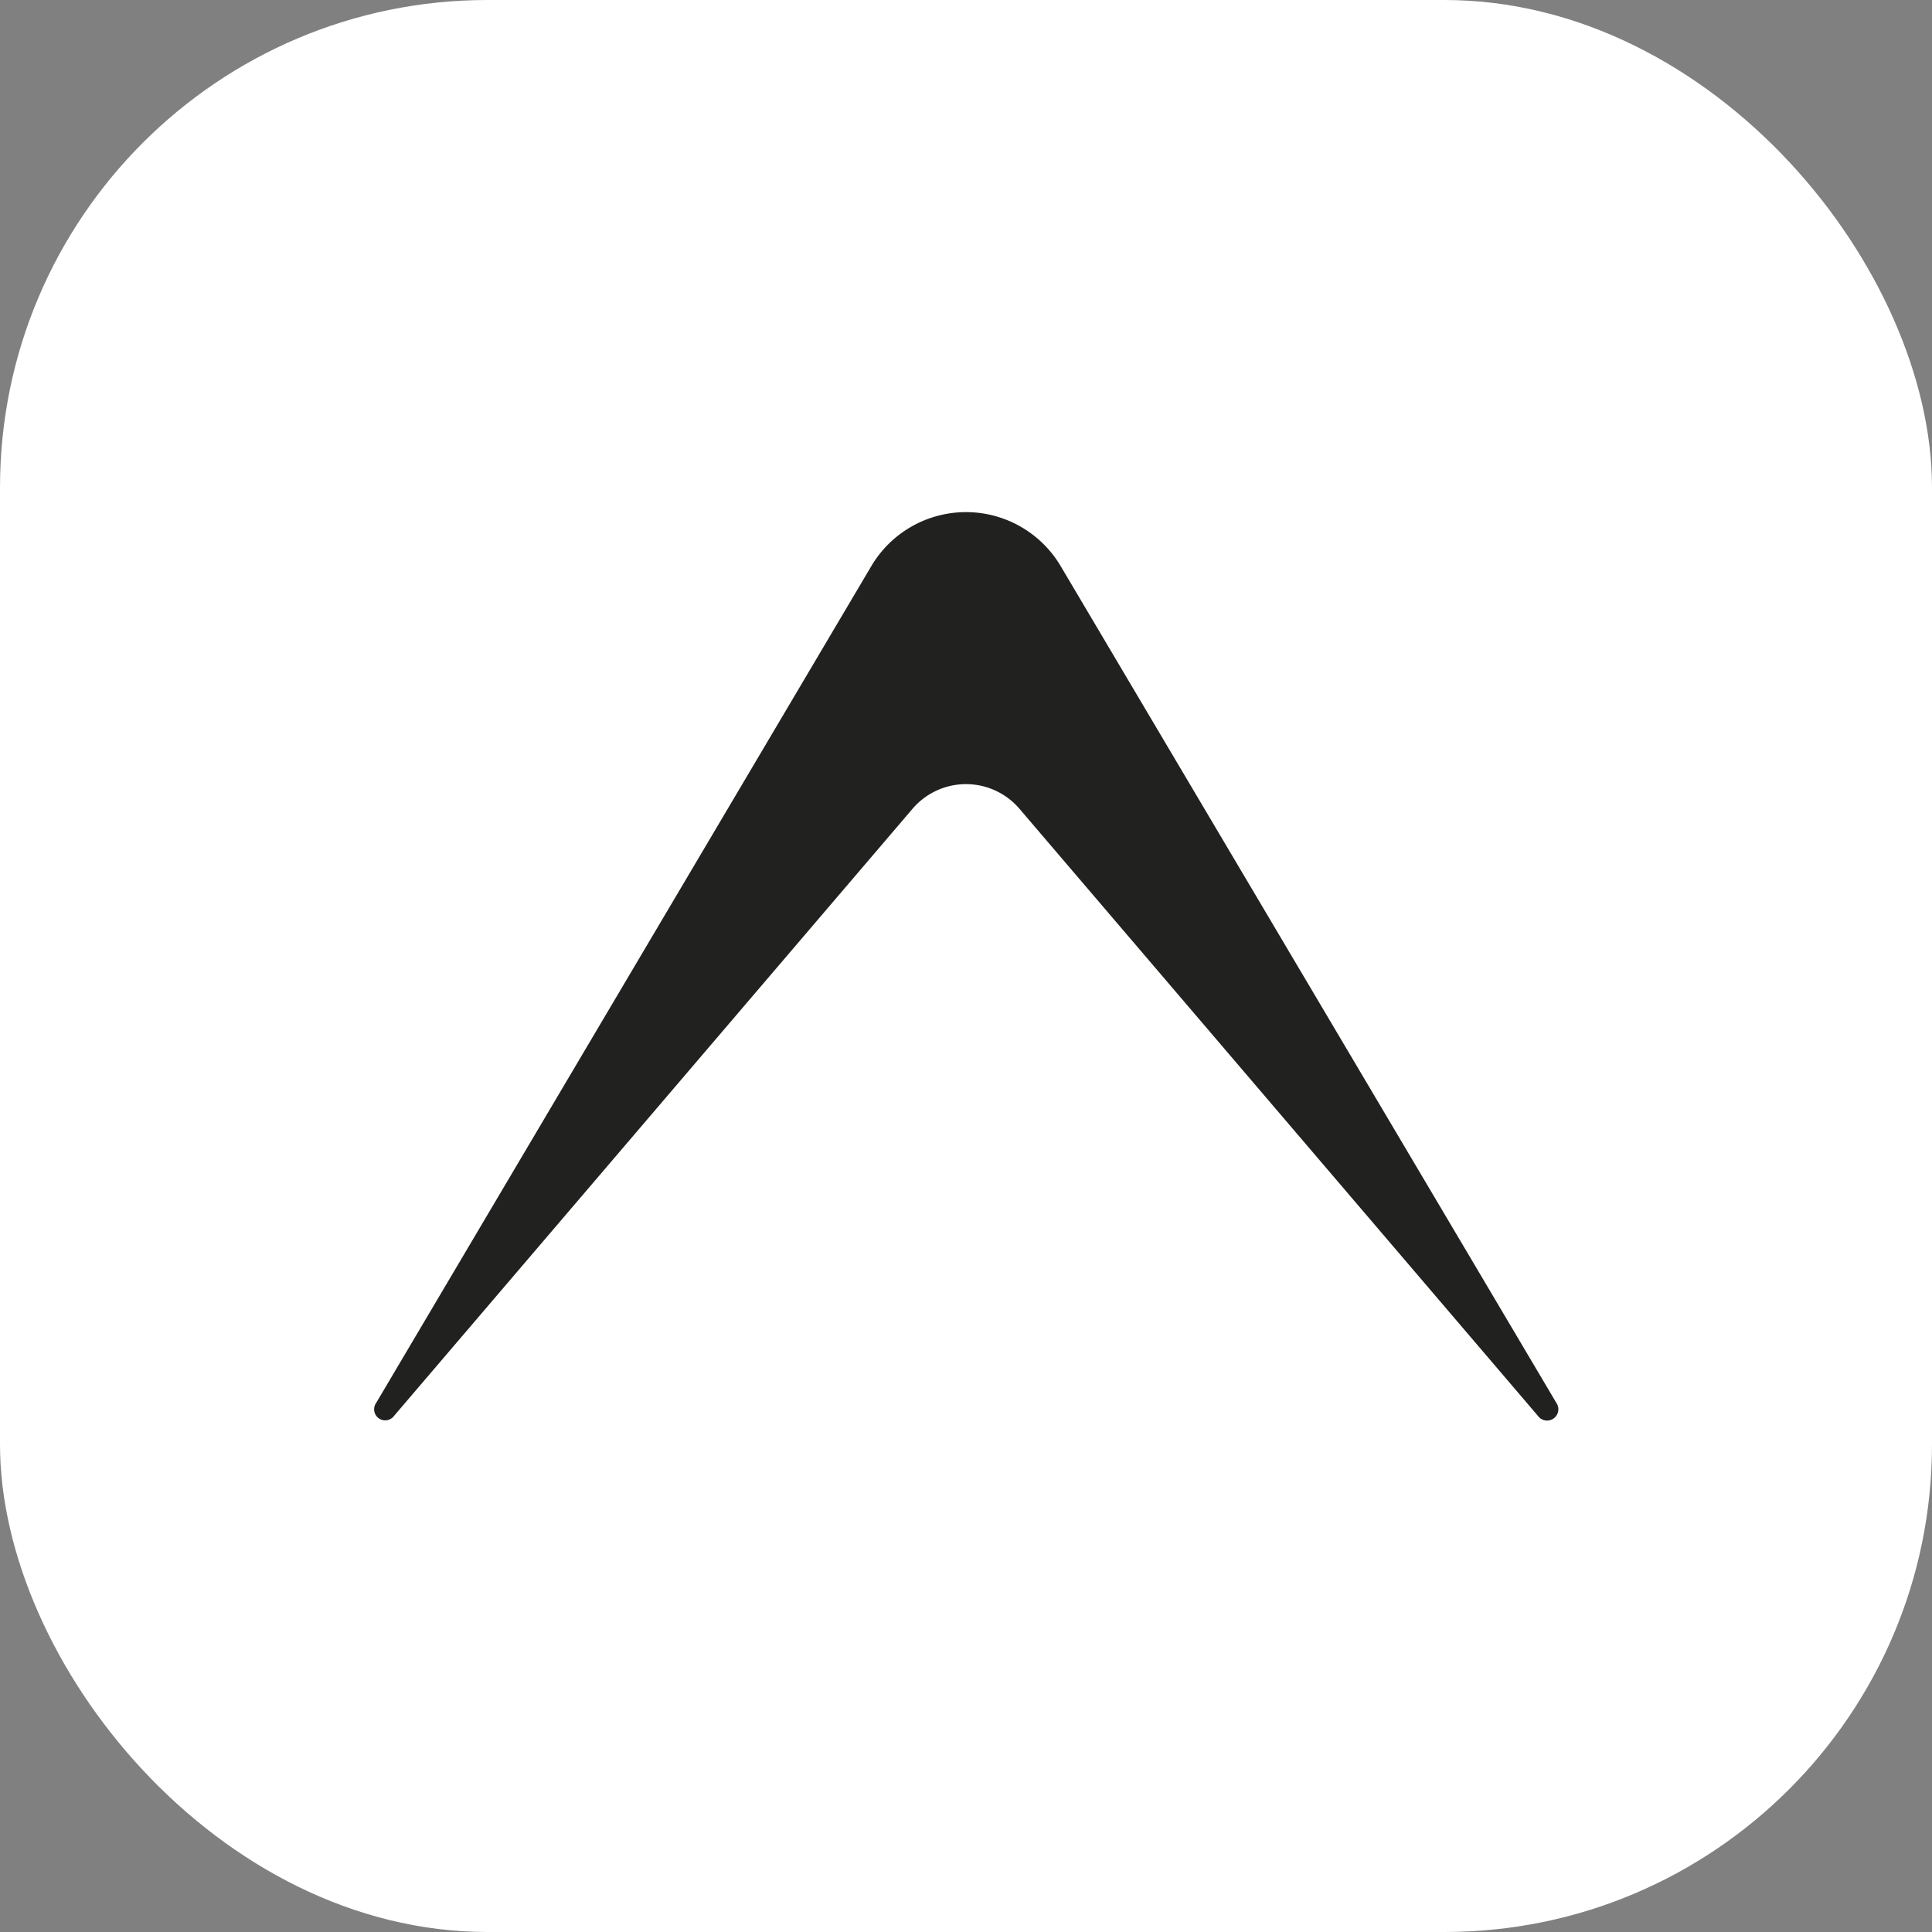
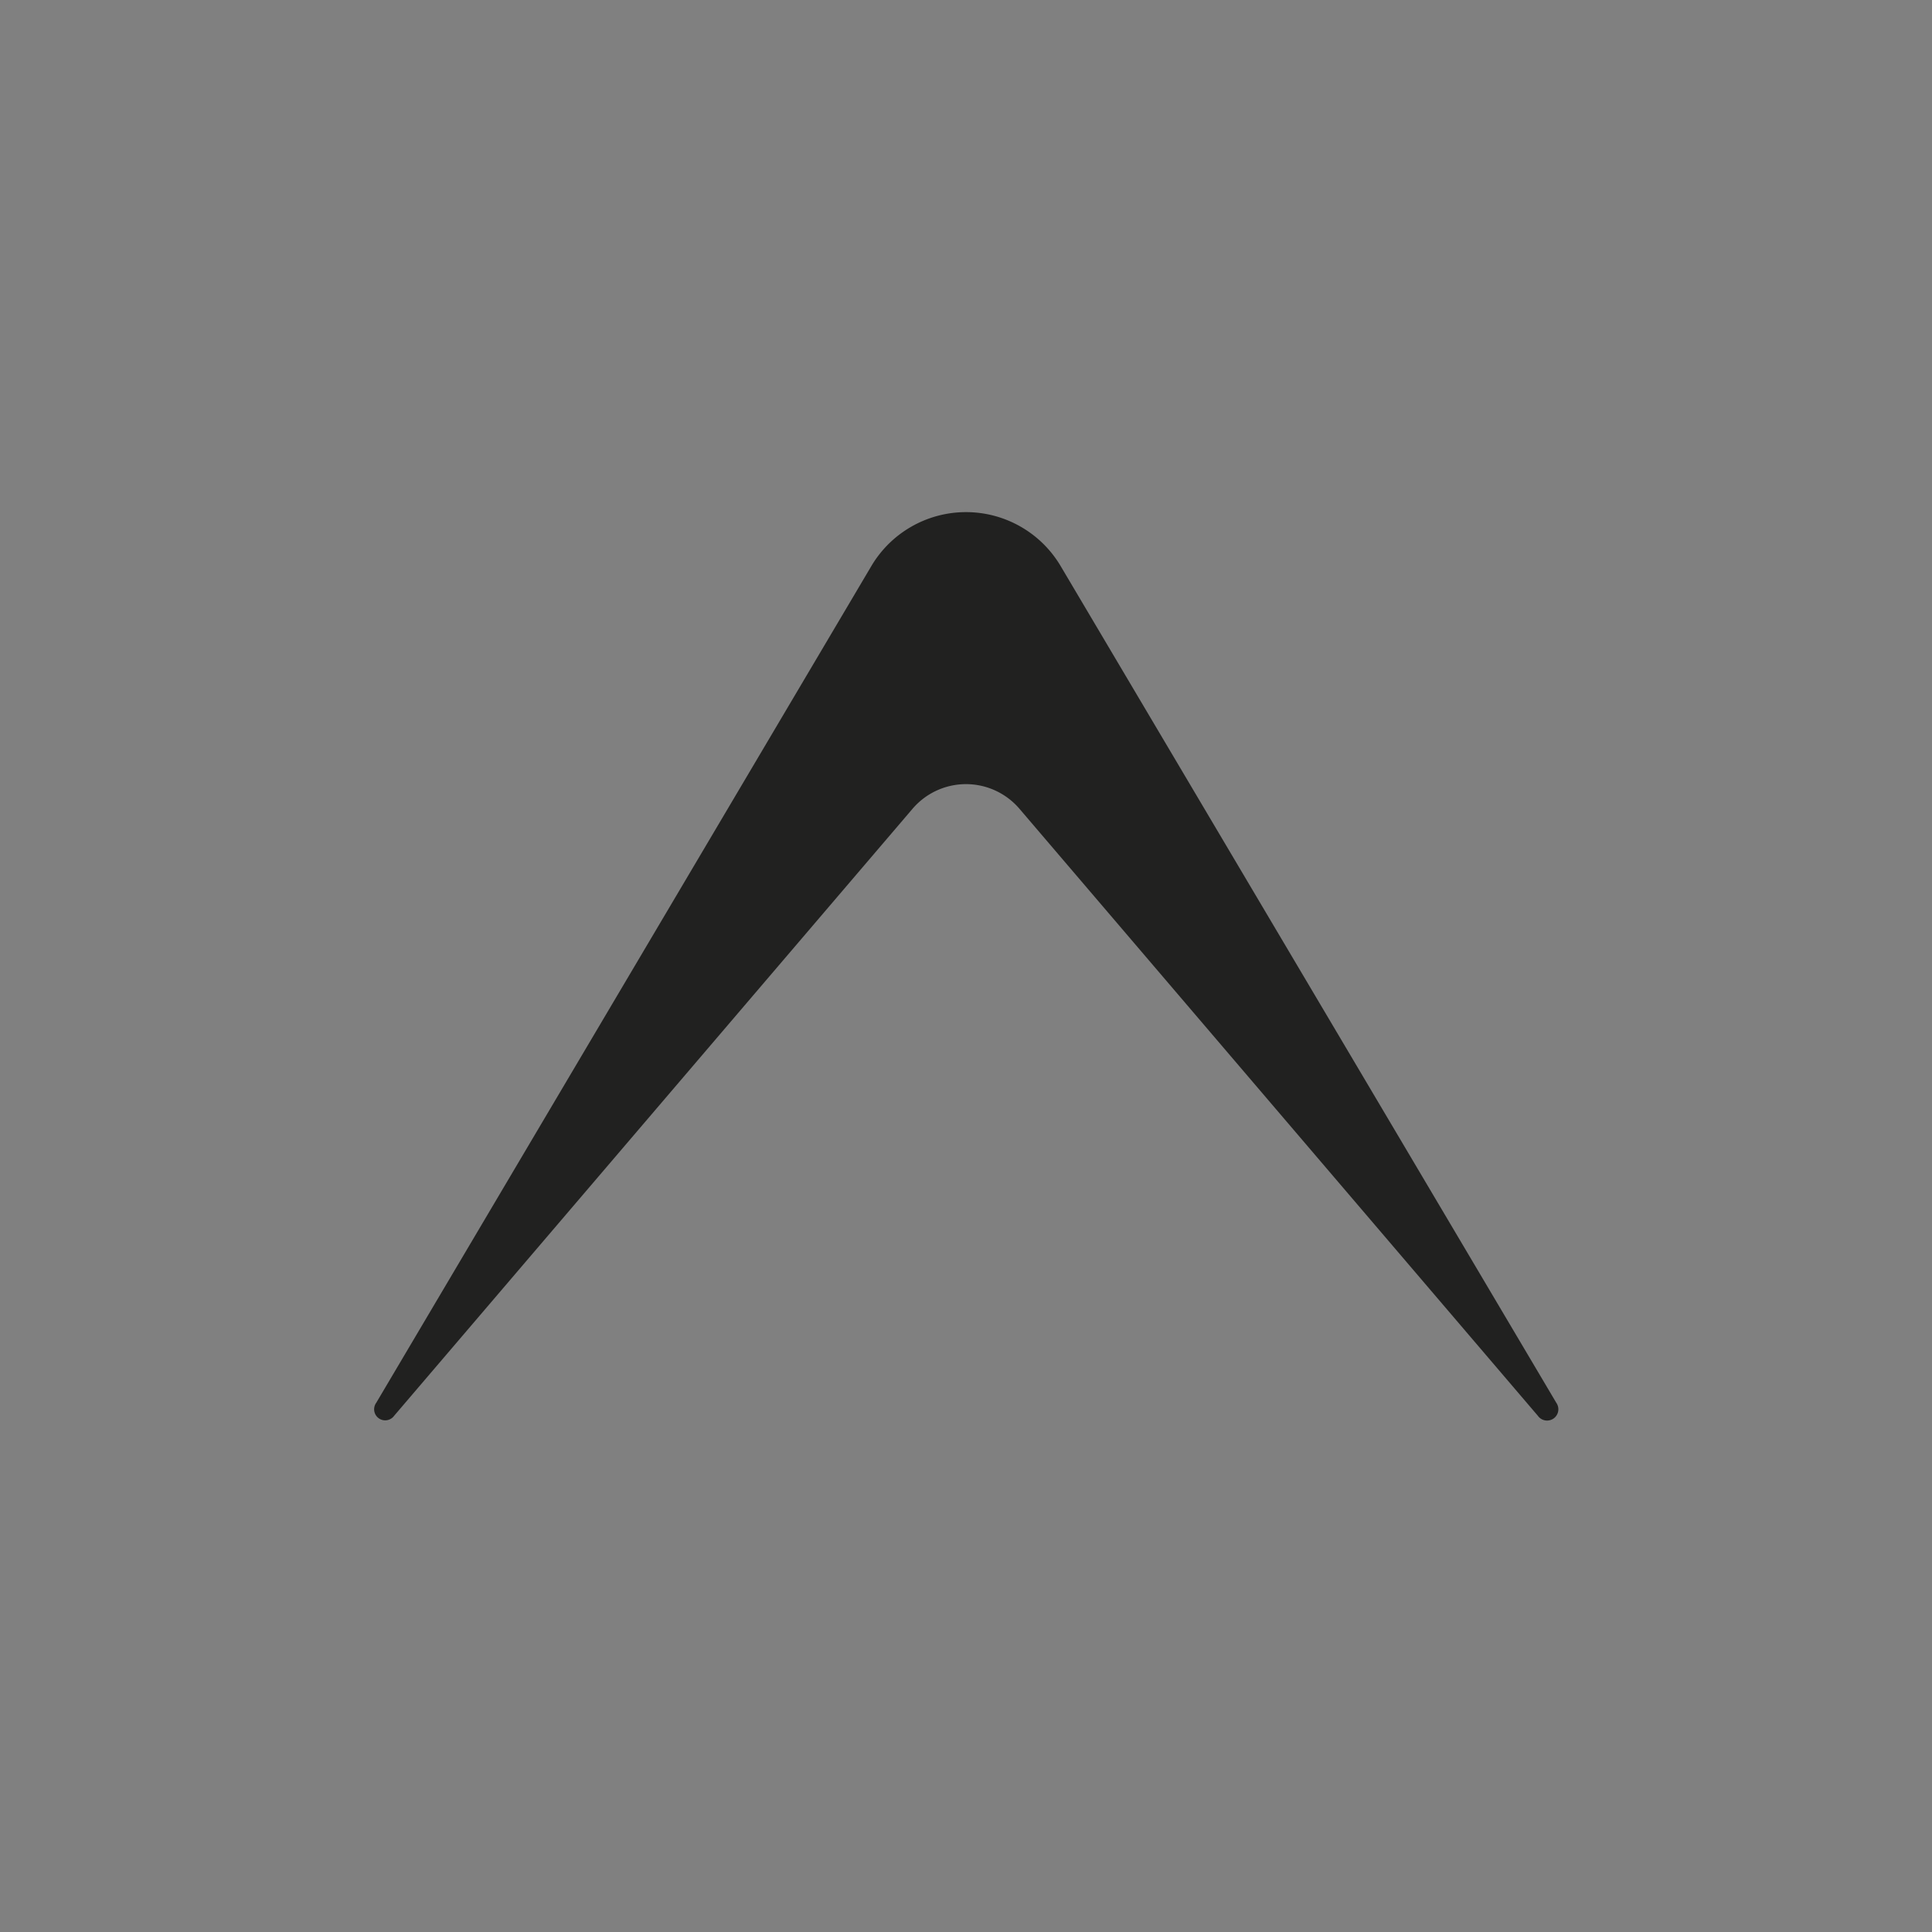
<svg xmlns="http://www.w3.org/2000/svg" viewBox="0 0 72 72">
  <rect x="0" y="0" width="72" height="72" fill="#808080" stroke="none" />
  <defs>
    <style>.cls-1{fill:#fff;}.cls-2{fill:#212120;}</style>
  </defs>
  <g id="Layer_2" data-name="Layer 2">
    <g id="Layer_1-2" data-name="Layer 1">
-       <rect class="cls-1" width="72" height="72" rx="18.17" />
      <path class="cls-2" d="M57.31,52.76,38,30.15a2.62,2.62,0,0,0-4,0L14.69,52.76a.41.41,0,0,1-.67-.48L32.47,21.1a4.1,4.1,0,0,1,7.06,0L58,52.28A.41.41,0,0,1,57.31,52.76Z" />
    </g>
  </g>
</svg>